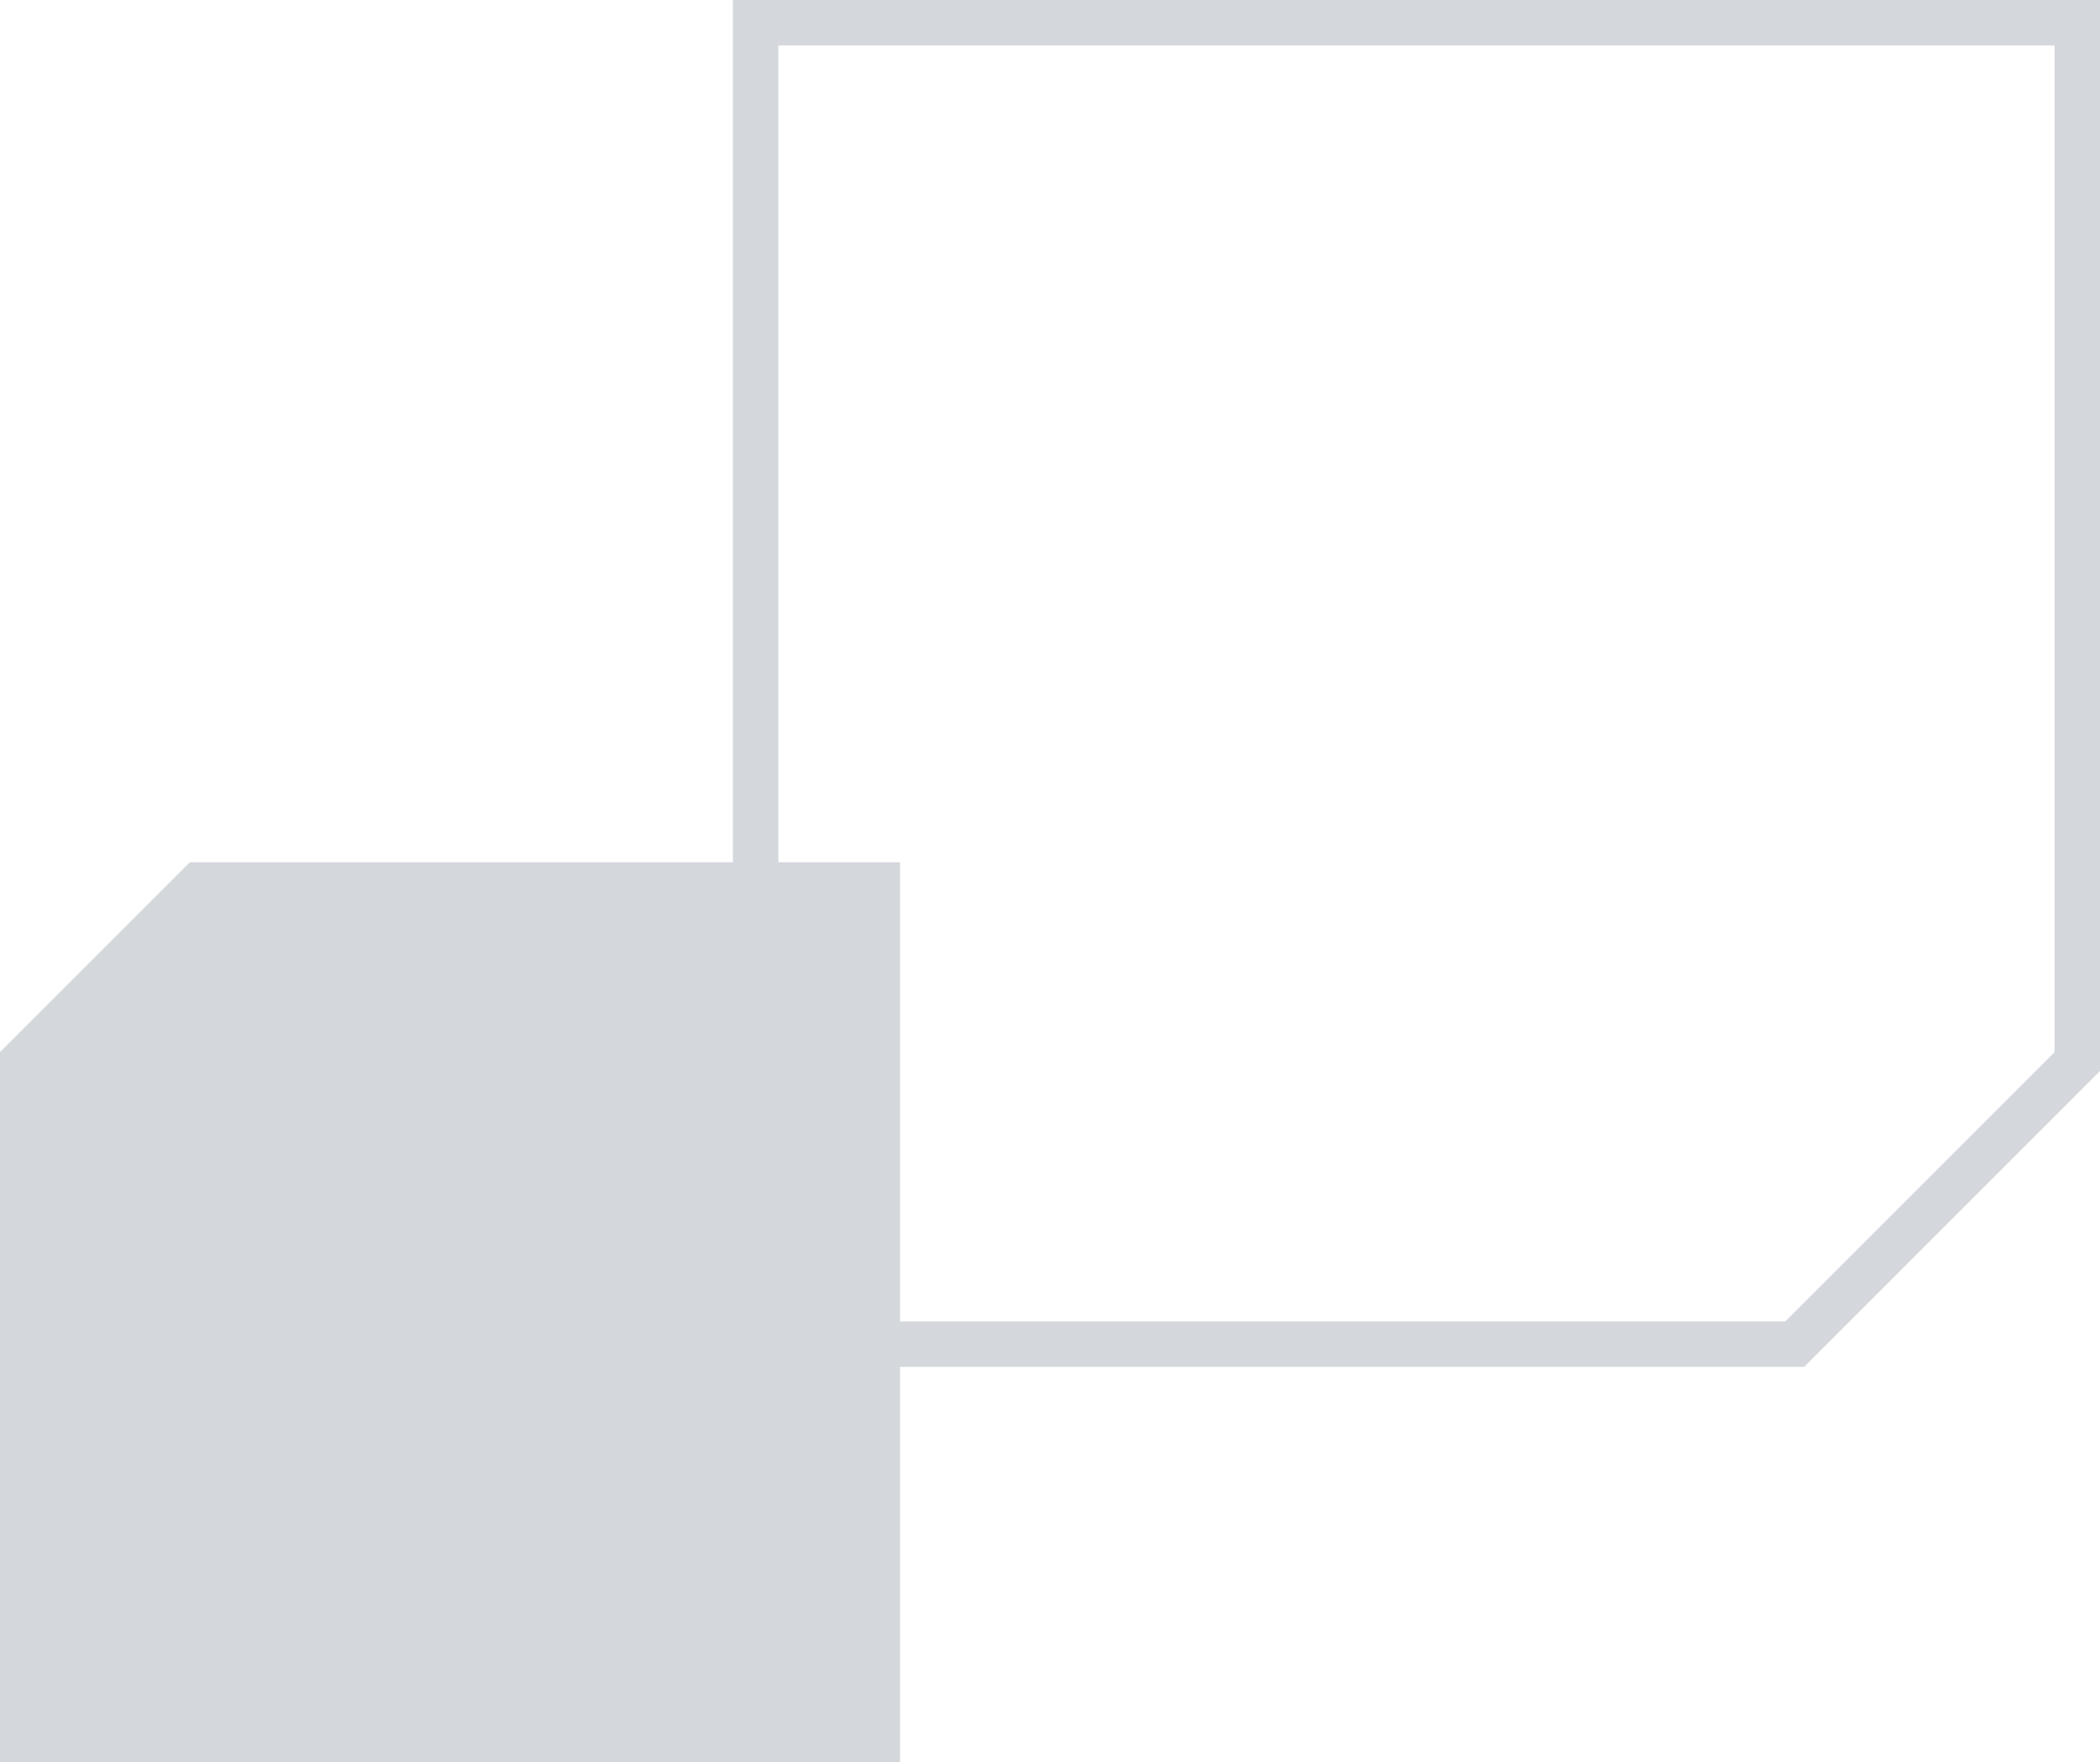
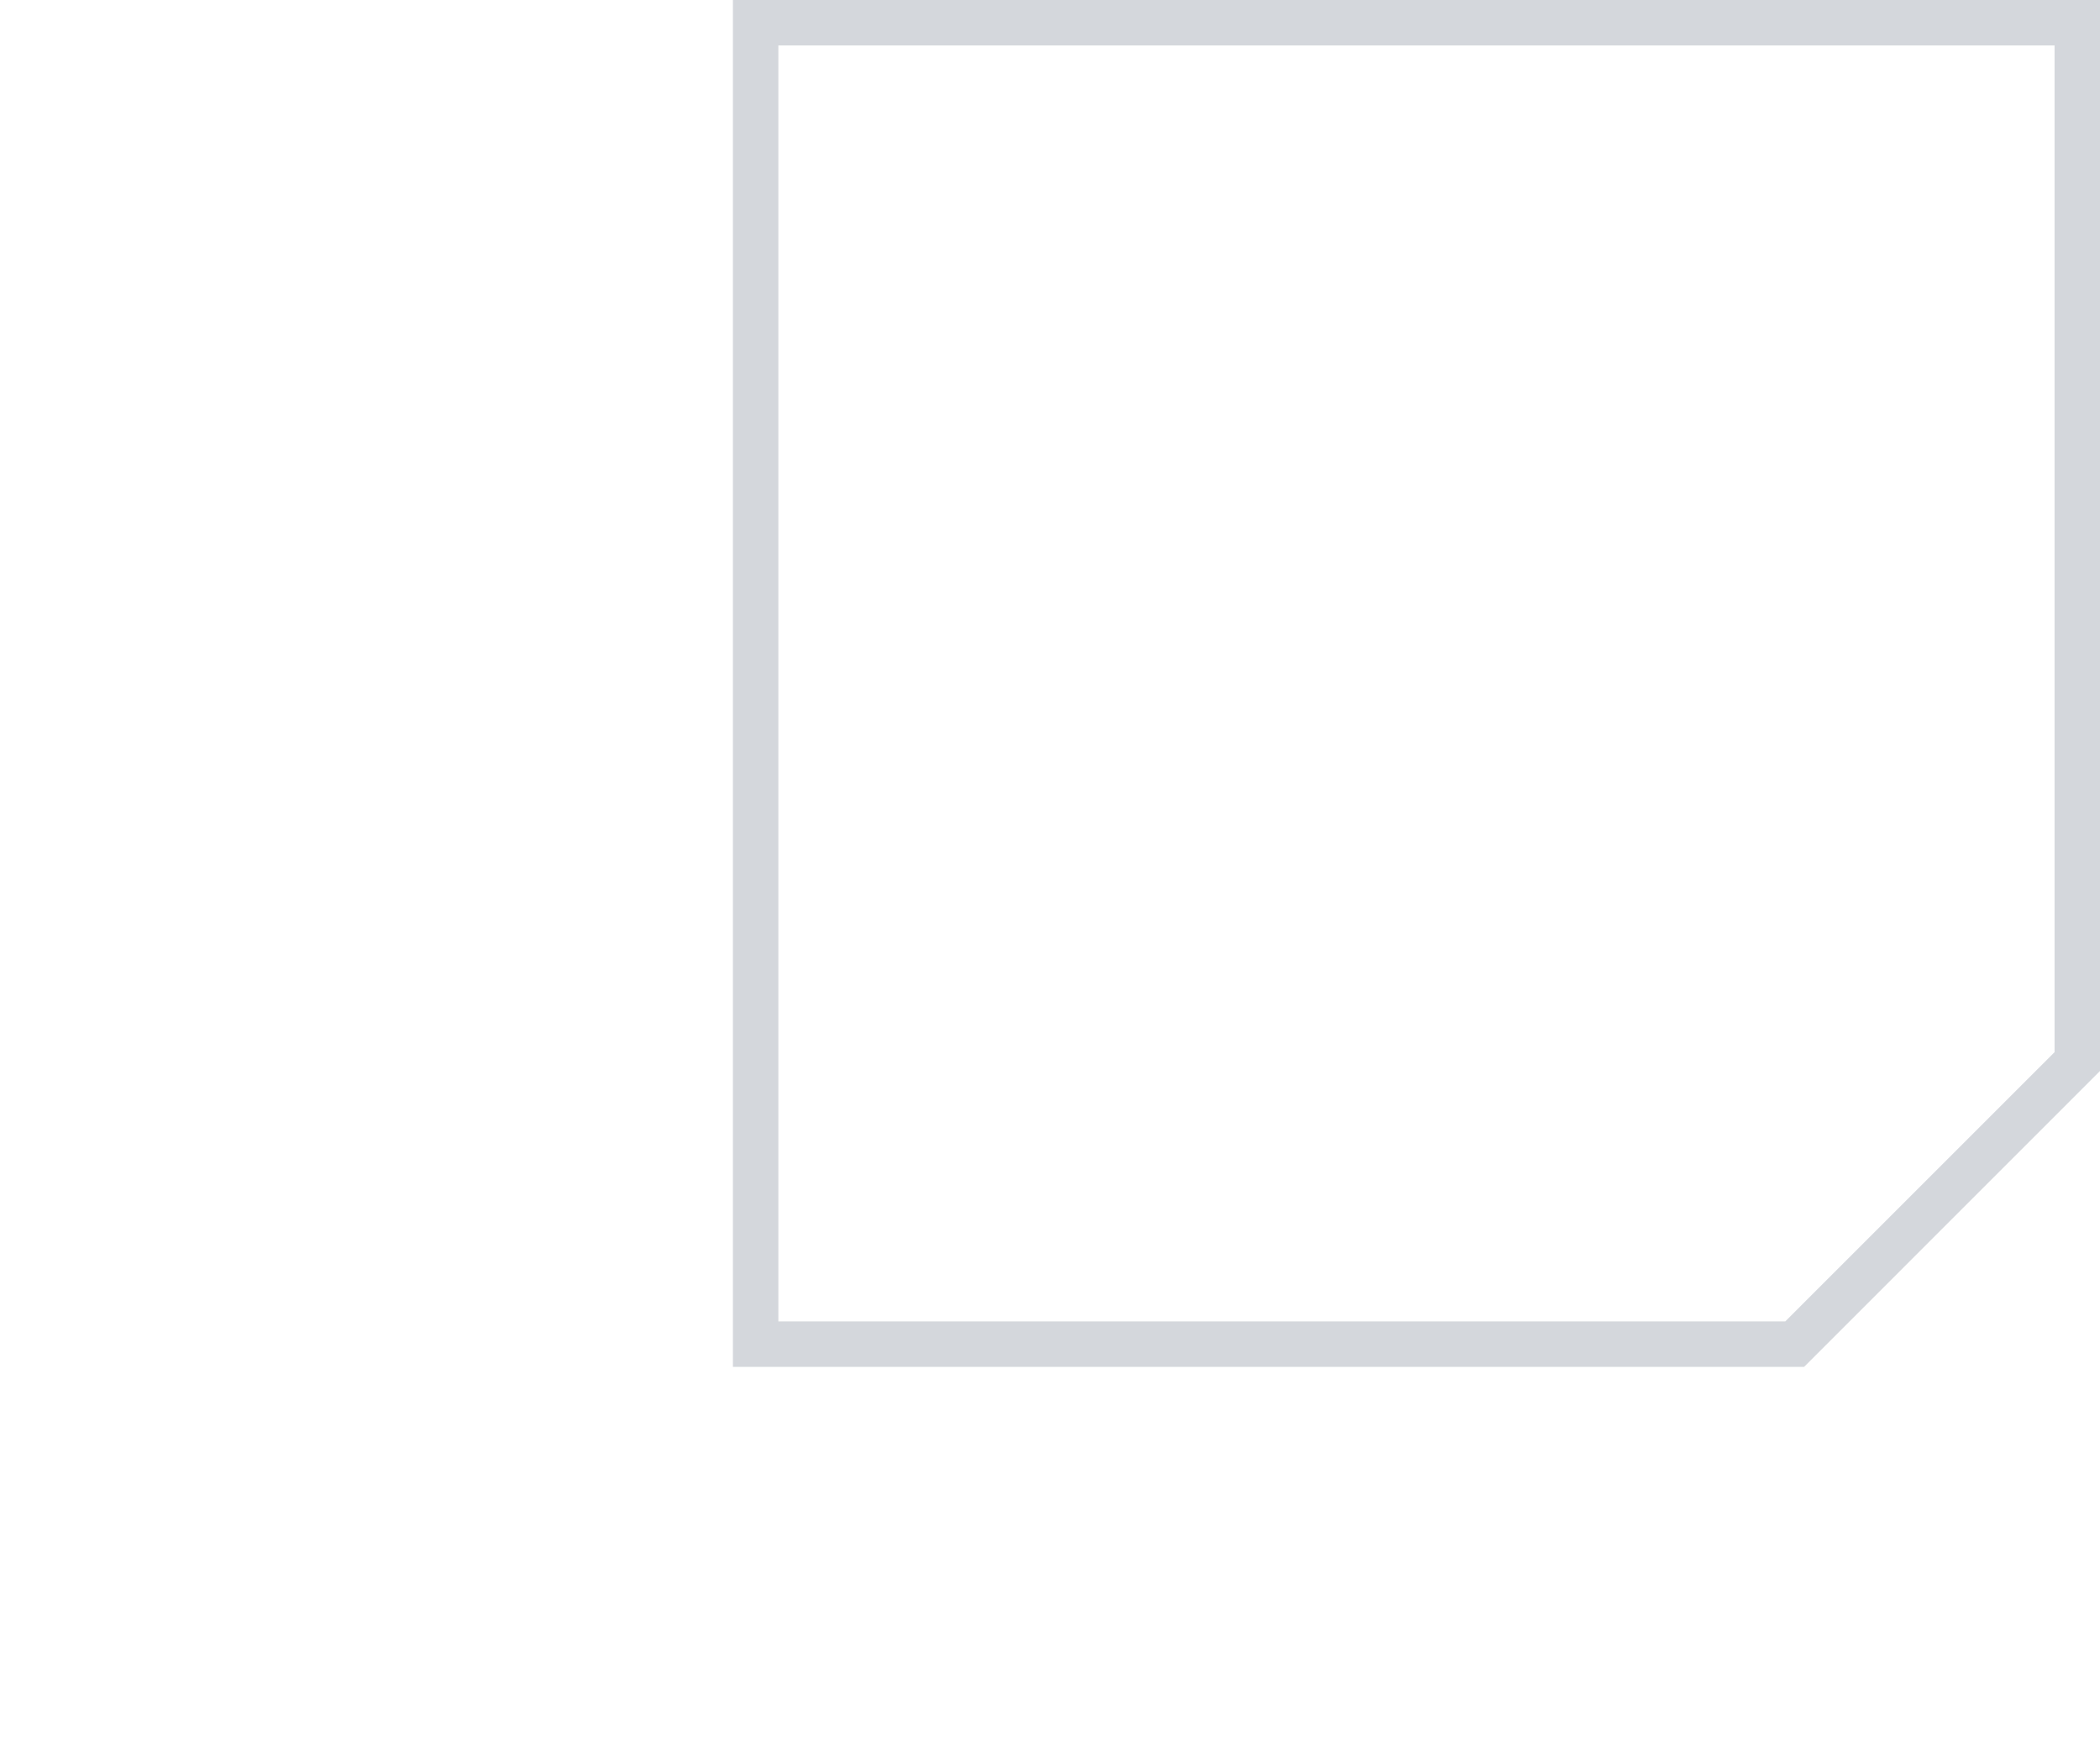
<svg xmlns="http://www.w3.org/2000/svg" width="667.854" height="560.5" viewBox="0 0 667.854 560.5">
  <g id="Groupe_38" data-name="Groupe 38" transform="translate(0)" opacity="0.2">
-     <path id="Tracé_3" data-name="Tracé 3" d="M119.521,14.453H525.382V334.674l-85.64,85.649H119.521ZM105.068,0V434.776h340.66l4.235-4.233,85.64-85.651,4.233-4.233V0Z" transform="translate(128.018)" fill="#28394e" />
-     <path id="Tracé_4" data-name="Tracé 4" d="M60.4,123.628,0,184.034V409.868H286.233V123.628Z" transform="translate(0 150.632)" fill="#28394e" />
+     <path id="Tracé_3" data-name="Tracé 3" d="M119.521,14.453H525.382V334.674l-85.64,85.649H119.521M105.068,0V434.776h340.66l4.235-4.233,85.64-85.651,4.233-4.233V0Z" transform="translate(128.018)" fill="#28394e" />
  </g>
</svg>